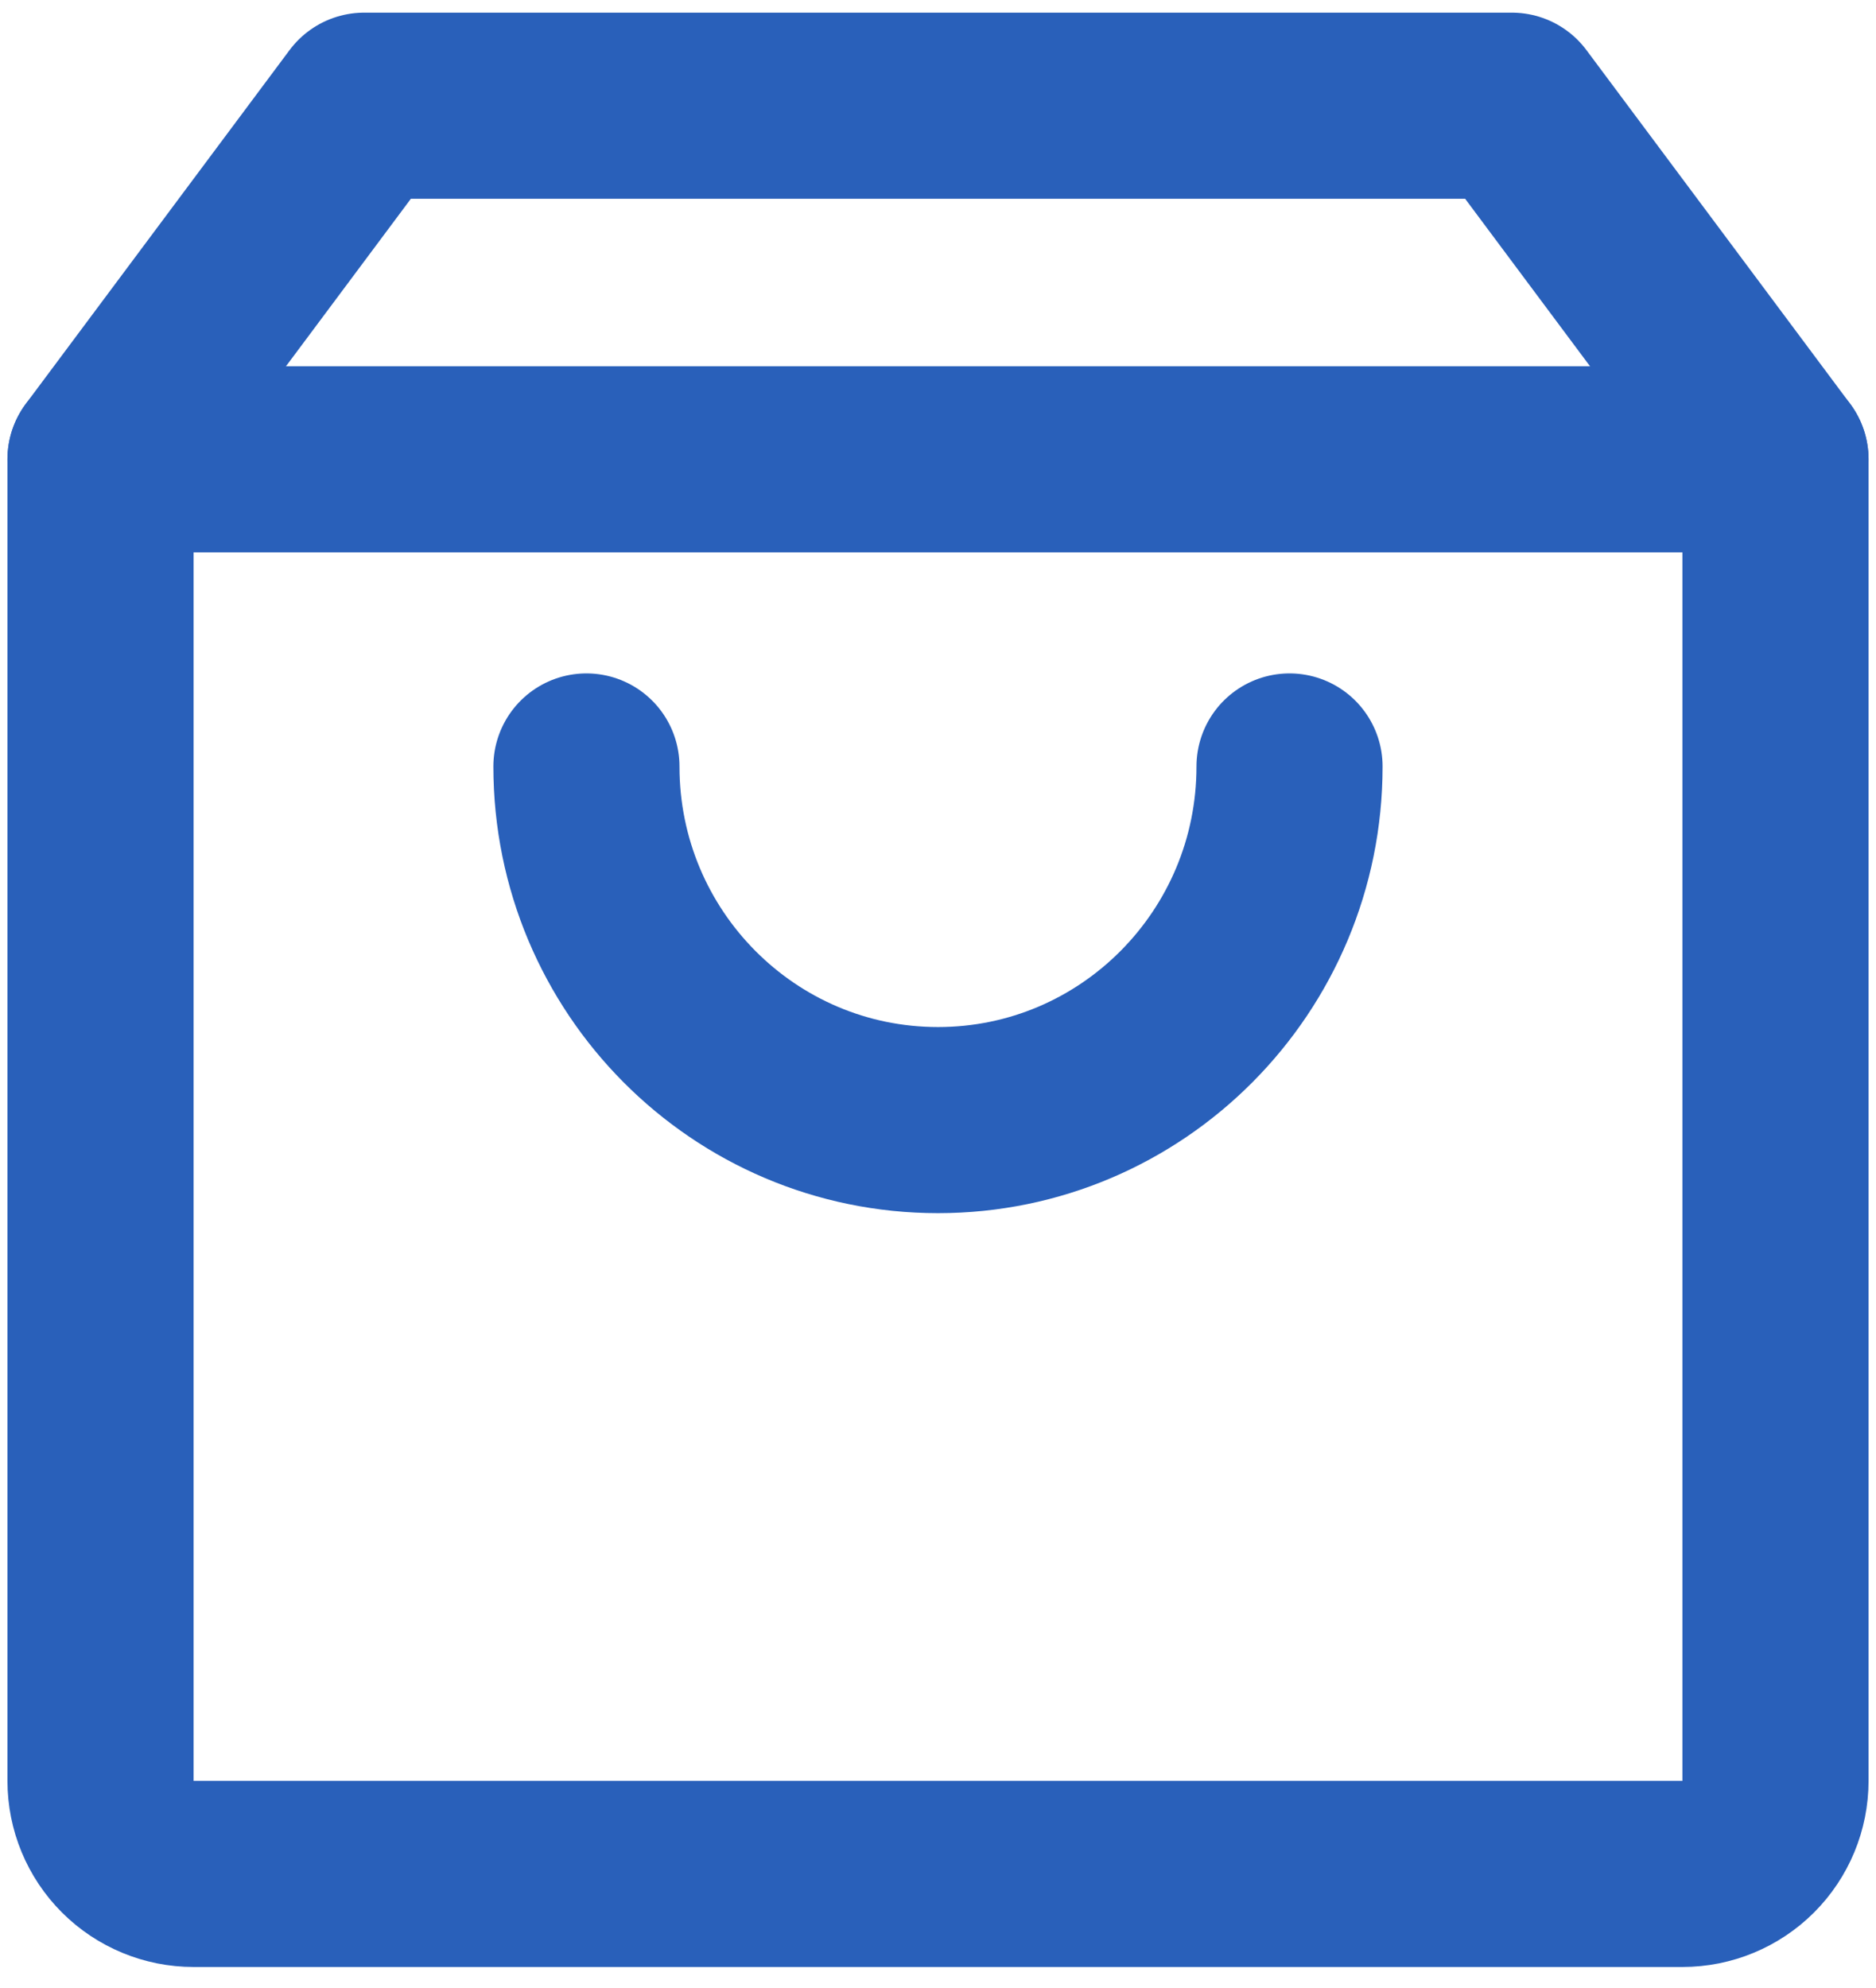
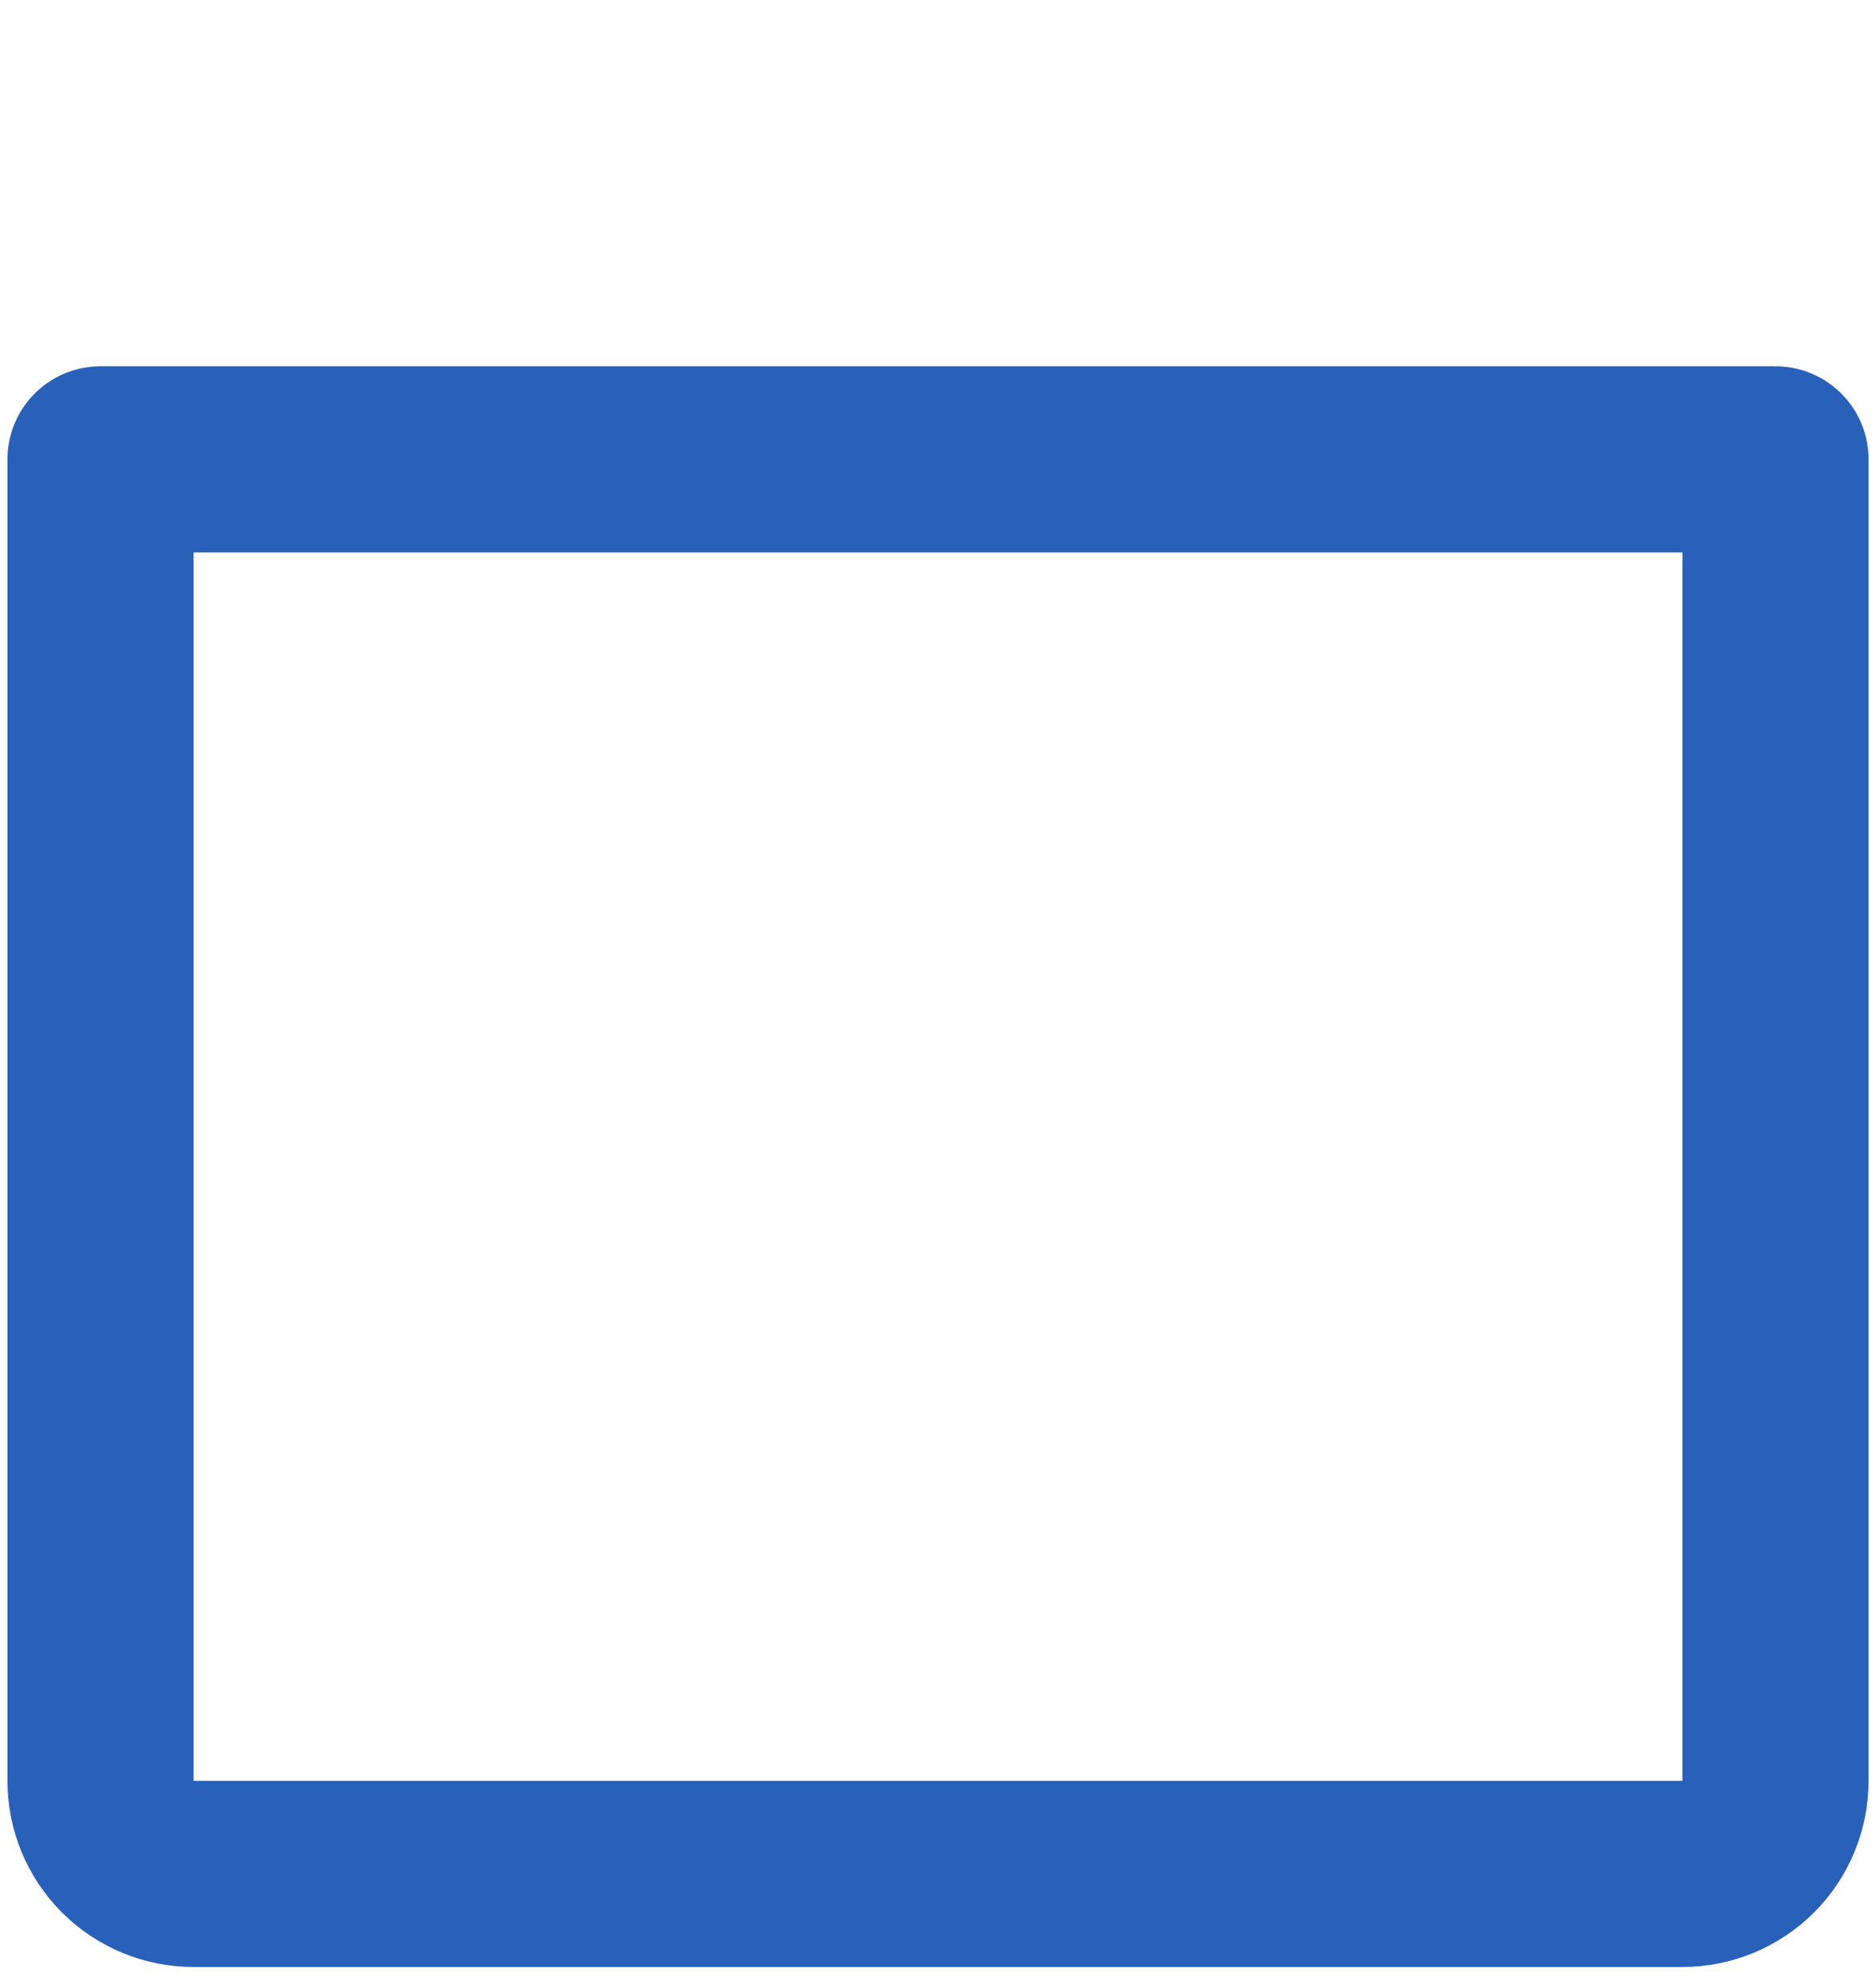
<svg xmlns="http://www.w3.org/2000/svg" width="84" height="89" viewBox="0 0 84 89" fill="none">
  <path d="M4.5 20.566V79.733C4.5 80.838 4.939 81.898 5.72 82.679C6.502 83.46 7.562 83.899 8.667 83.899H75.333C76.438 83.899 77.498 83.46 78.28 82.679C79.061 81.898 79.5 80.838 79.5 79.733V20.566H4.5Z" stroke="#2960BA" stroke-width="8.333" stroke-linejoin="round" />
-   <path d="M79.5 20.566L67.694 4.733H16.306L4.5 20.566M57.74 34.316C57.74 43.062 50.694 50.149 42 50.149C33.306 50.149 26.258 43.062 26.258 34.316" stroke="#2960BA" stroke-width="8.333" stroke-linecap="round" stroke-linejoin="round" />
</svg>